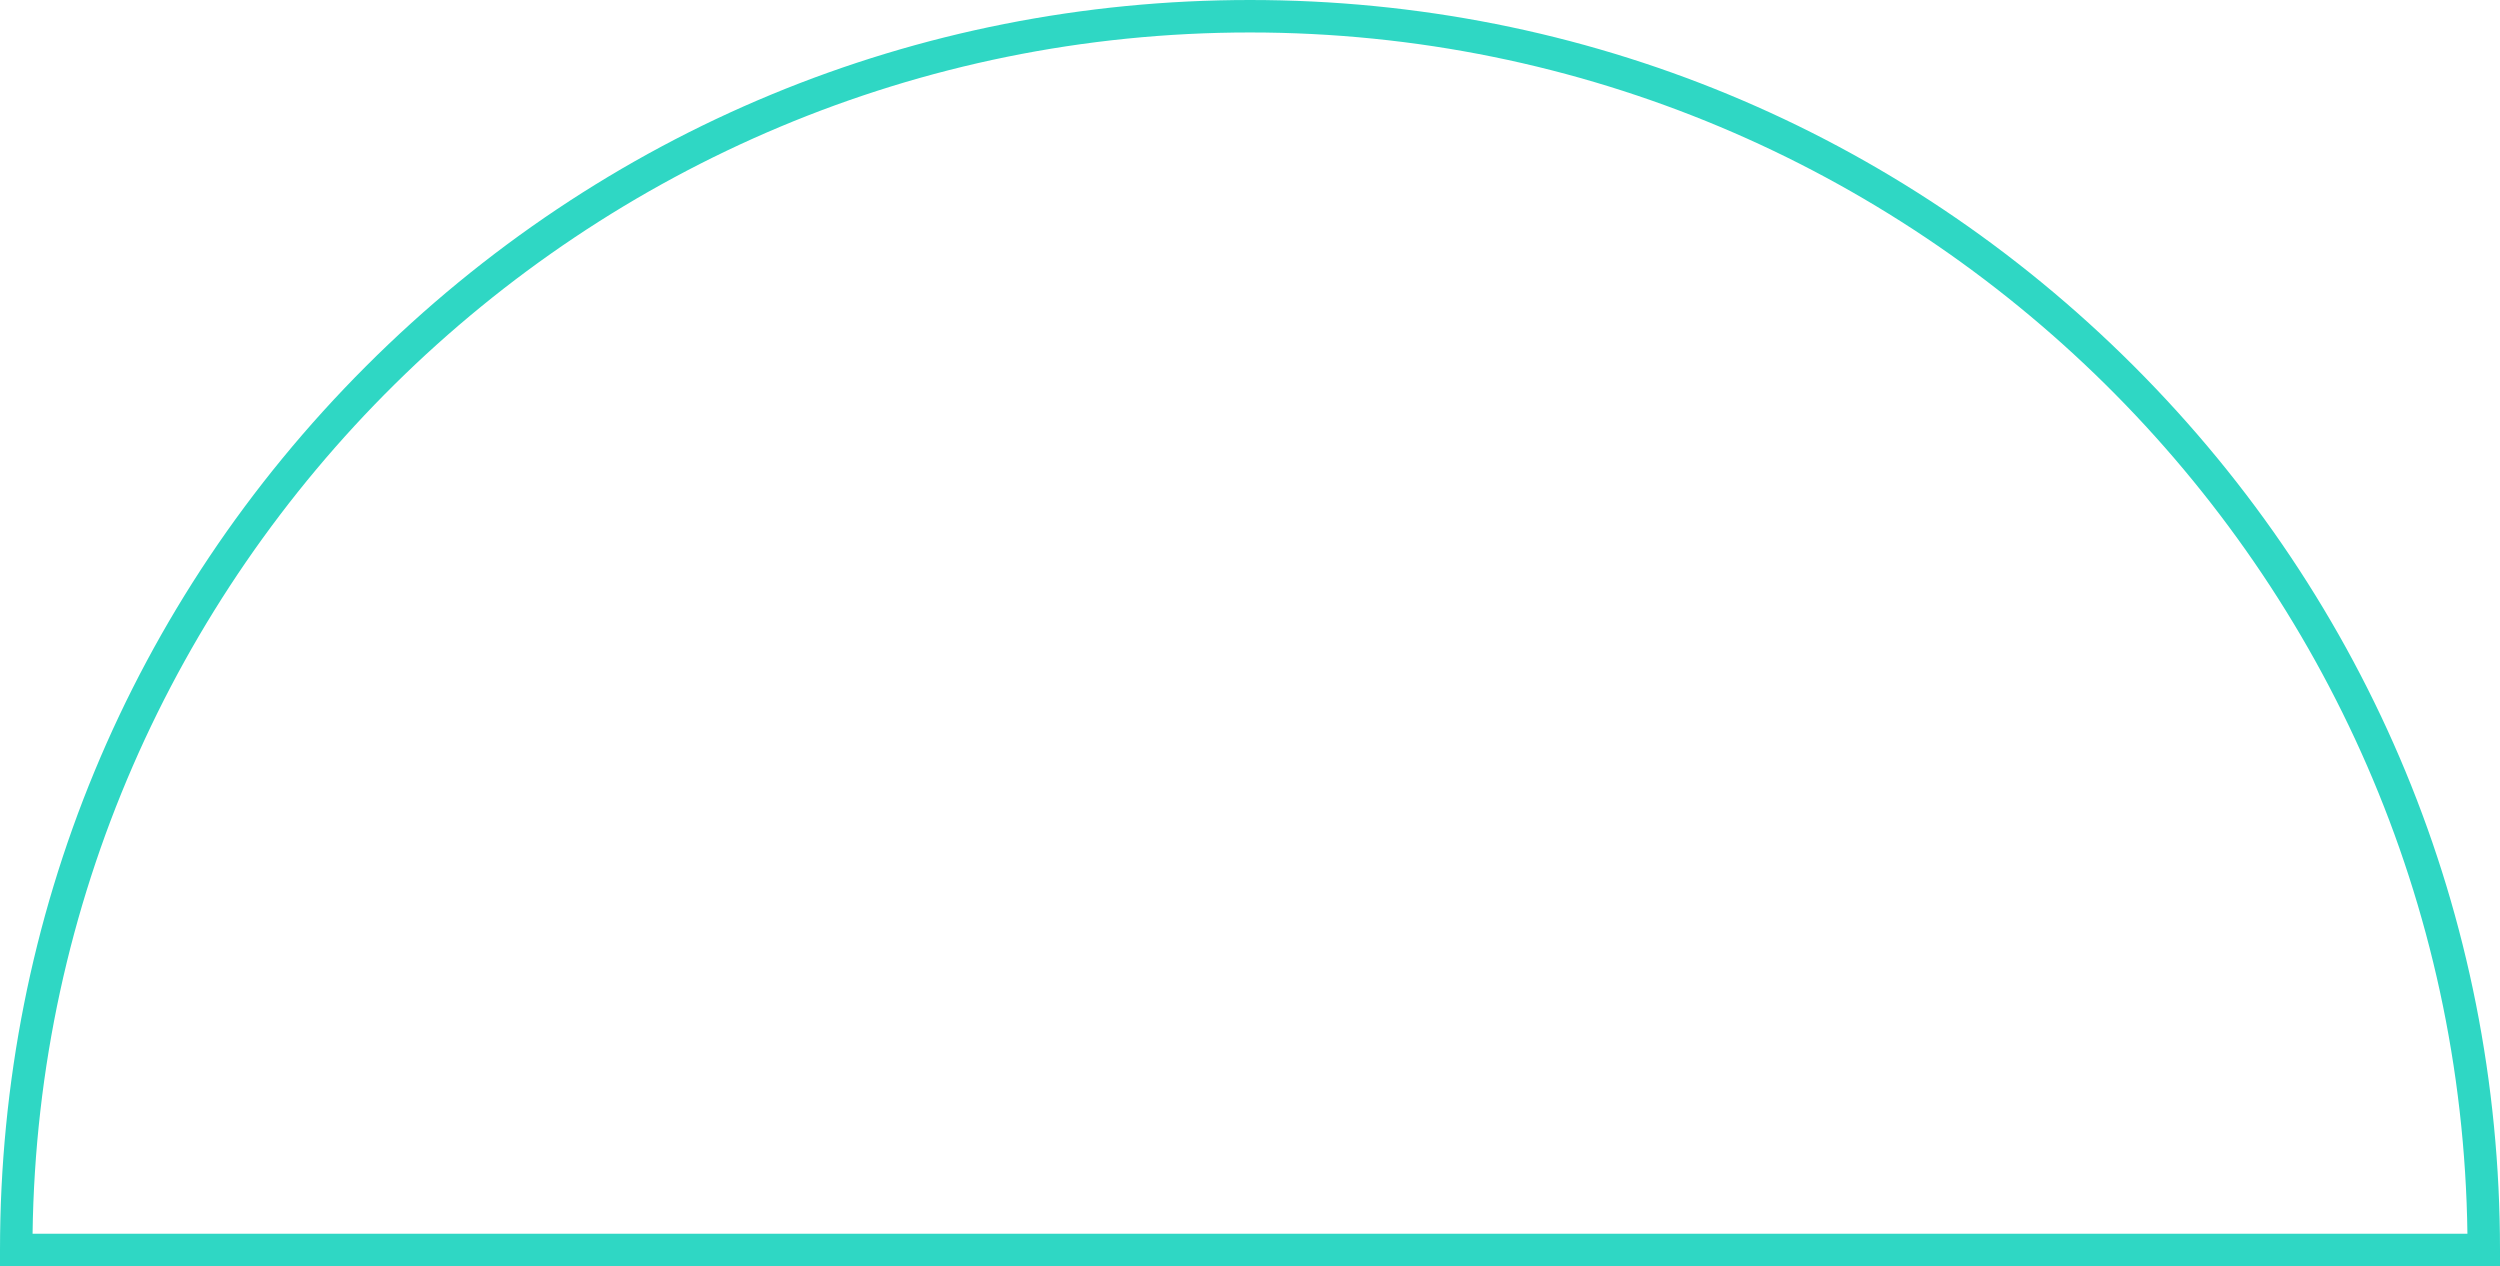
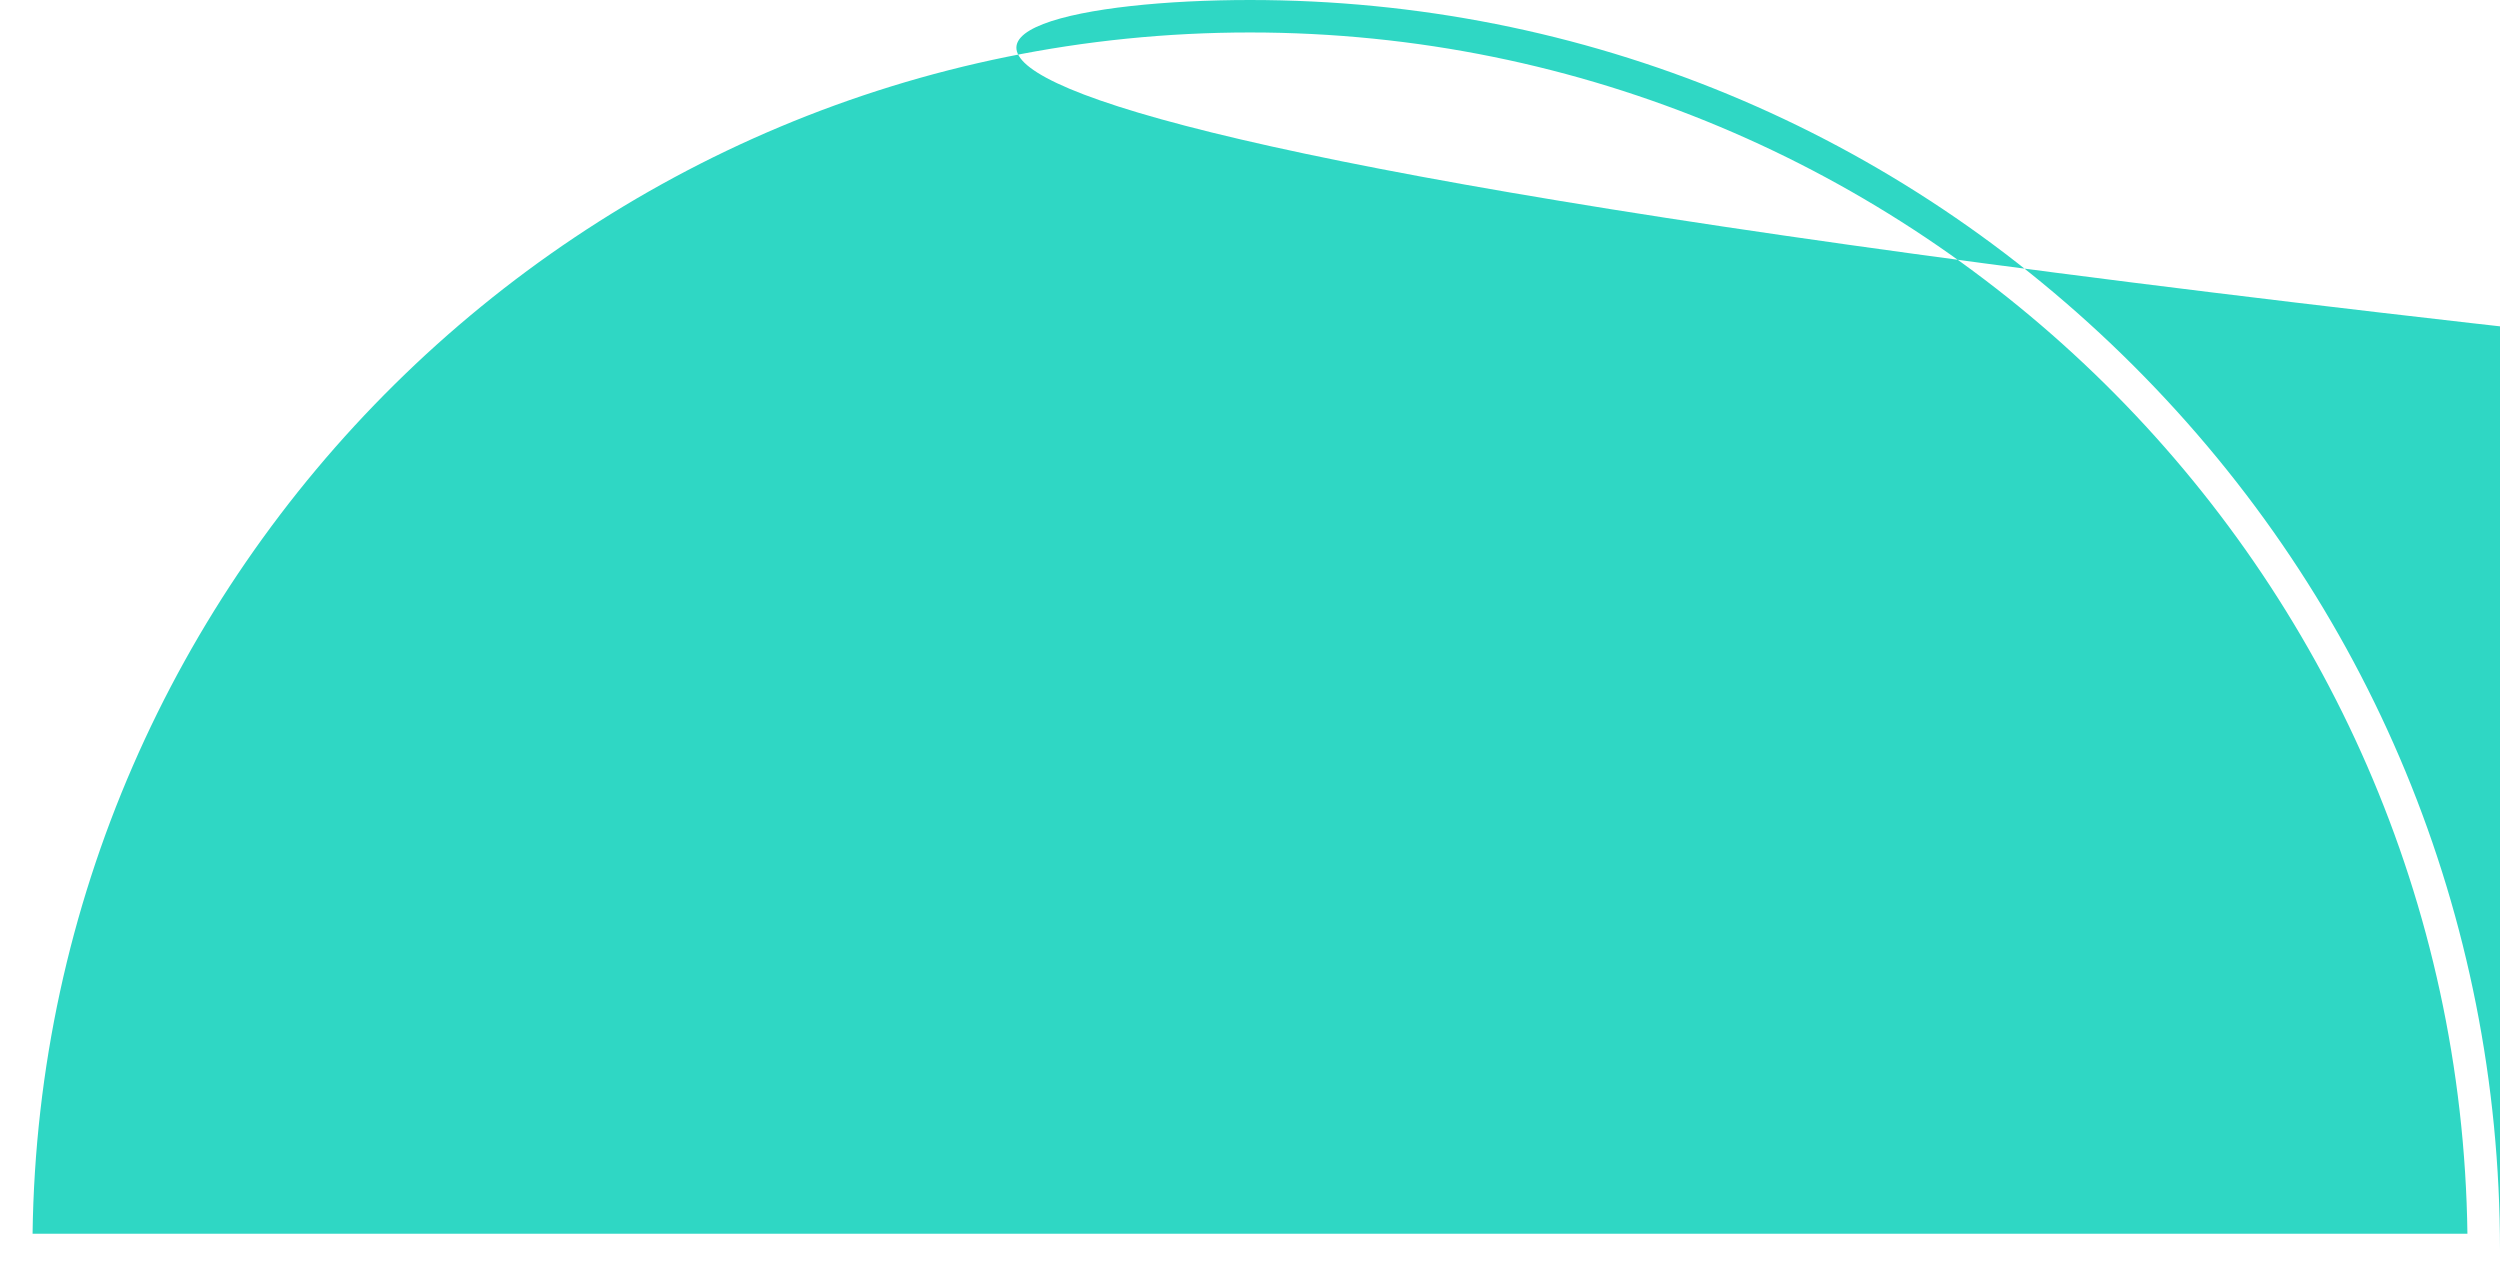
<svg xmlns="http://www.w3.org/2000/svg" fill="#2fd7c4" height="234" preserveAspectRatio="xMidYMid meet" version="1" viewBox="19.0 133.0 462.0 234.0" width="462" zoomAndPan="magnify">
  <g id="change1_1">
-     <path d="M481,367H19v-3c0-61.702,24.028-119.711,67.658-163.342C130.288,157.028,188.298,133,250,133 s119.712,24.028,163.342,67.658C456.972,244.289,481,302.298,481,364V367z M25.02,361H474.98C473.372,238.309,373.065,139,250,139 S26.628,238.309,25.02,361z" fill="inherit" />
+     <path d="M481,367v-3c0-61.702,24.028-119.711,67.658-163.342C130.288,157.028,188.298,133,250,133 s119.712,24.028,163.342,67.658C456.972,244.289,481,302.298,481,364V367z M25.02,361H474.98C473.372,238.309,373.065,139,250,139 S26.628,238.309,25.02,361z" fill="inherit" />
  </g>
</svg>